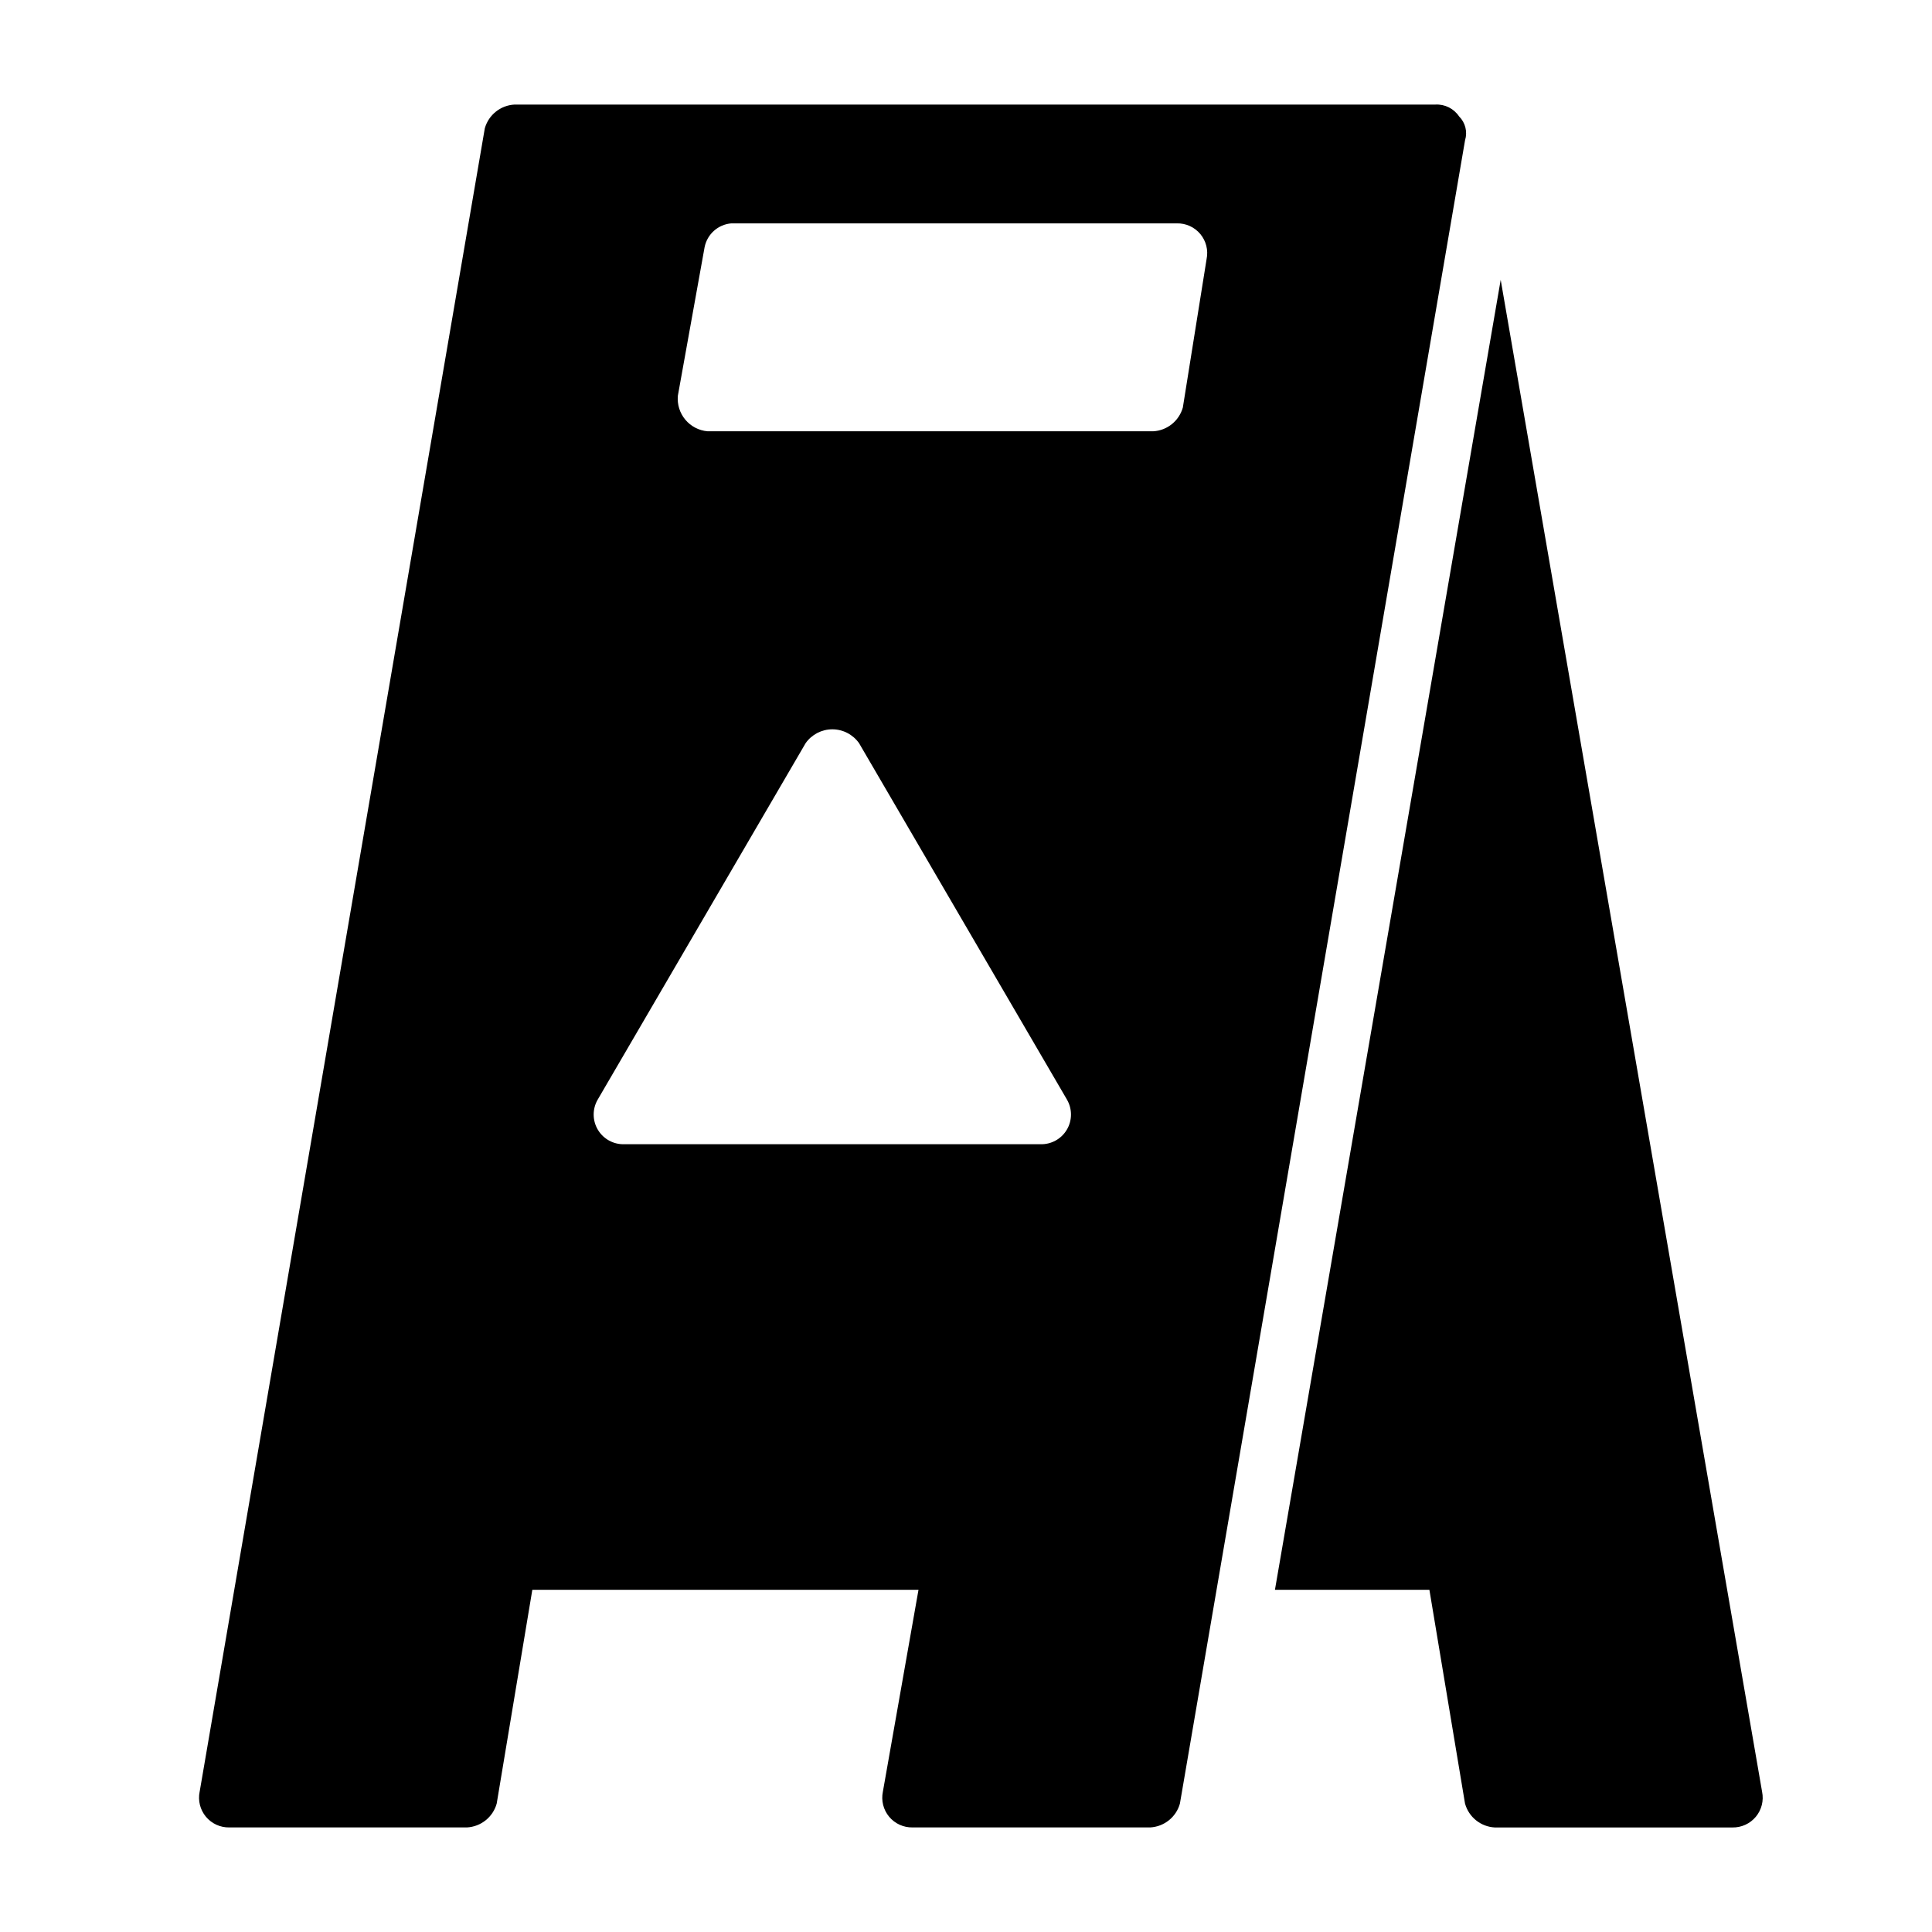
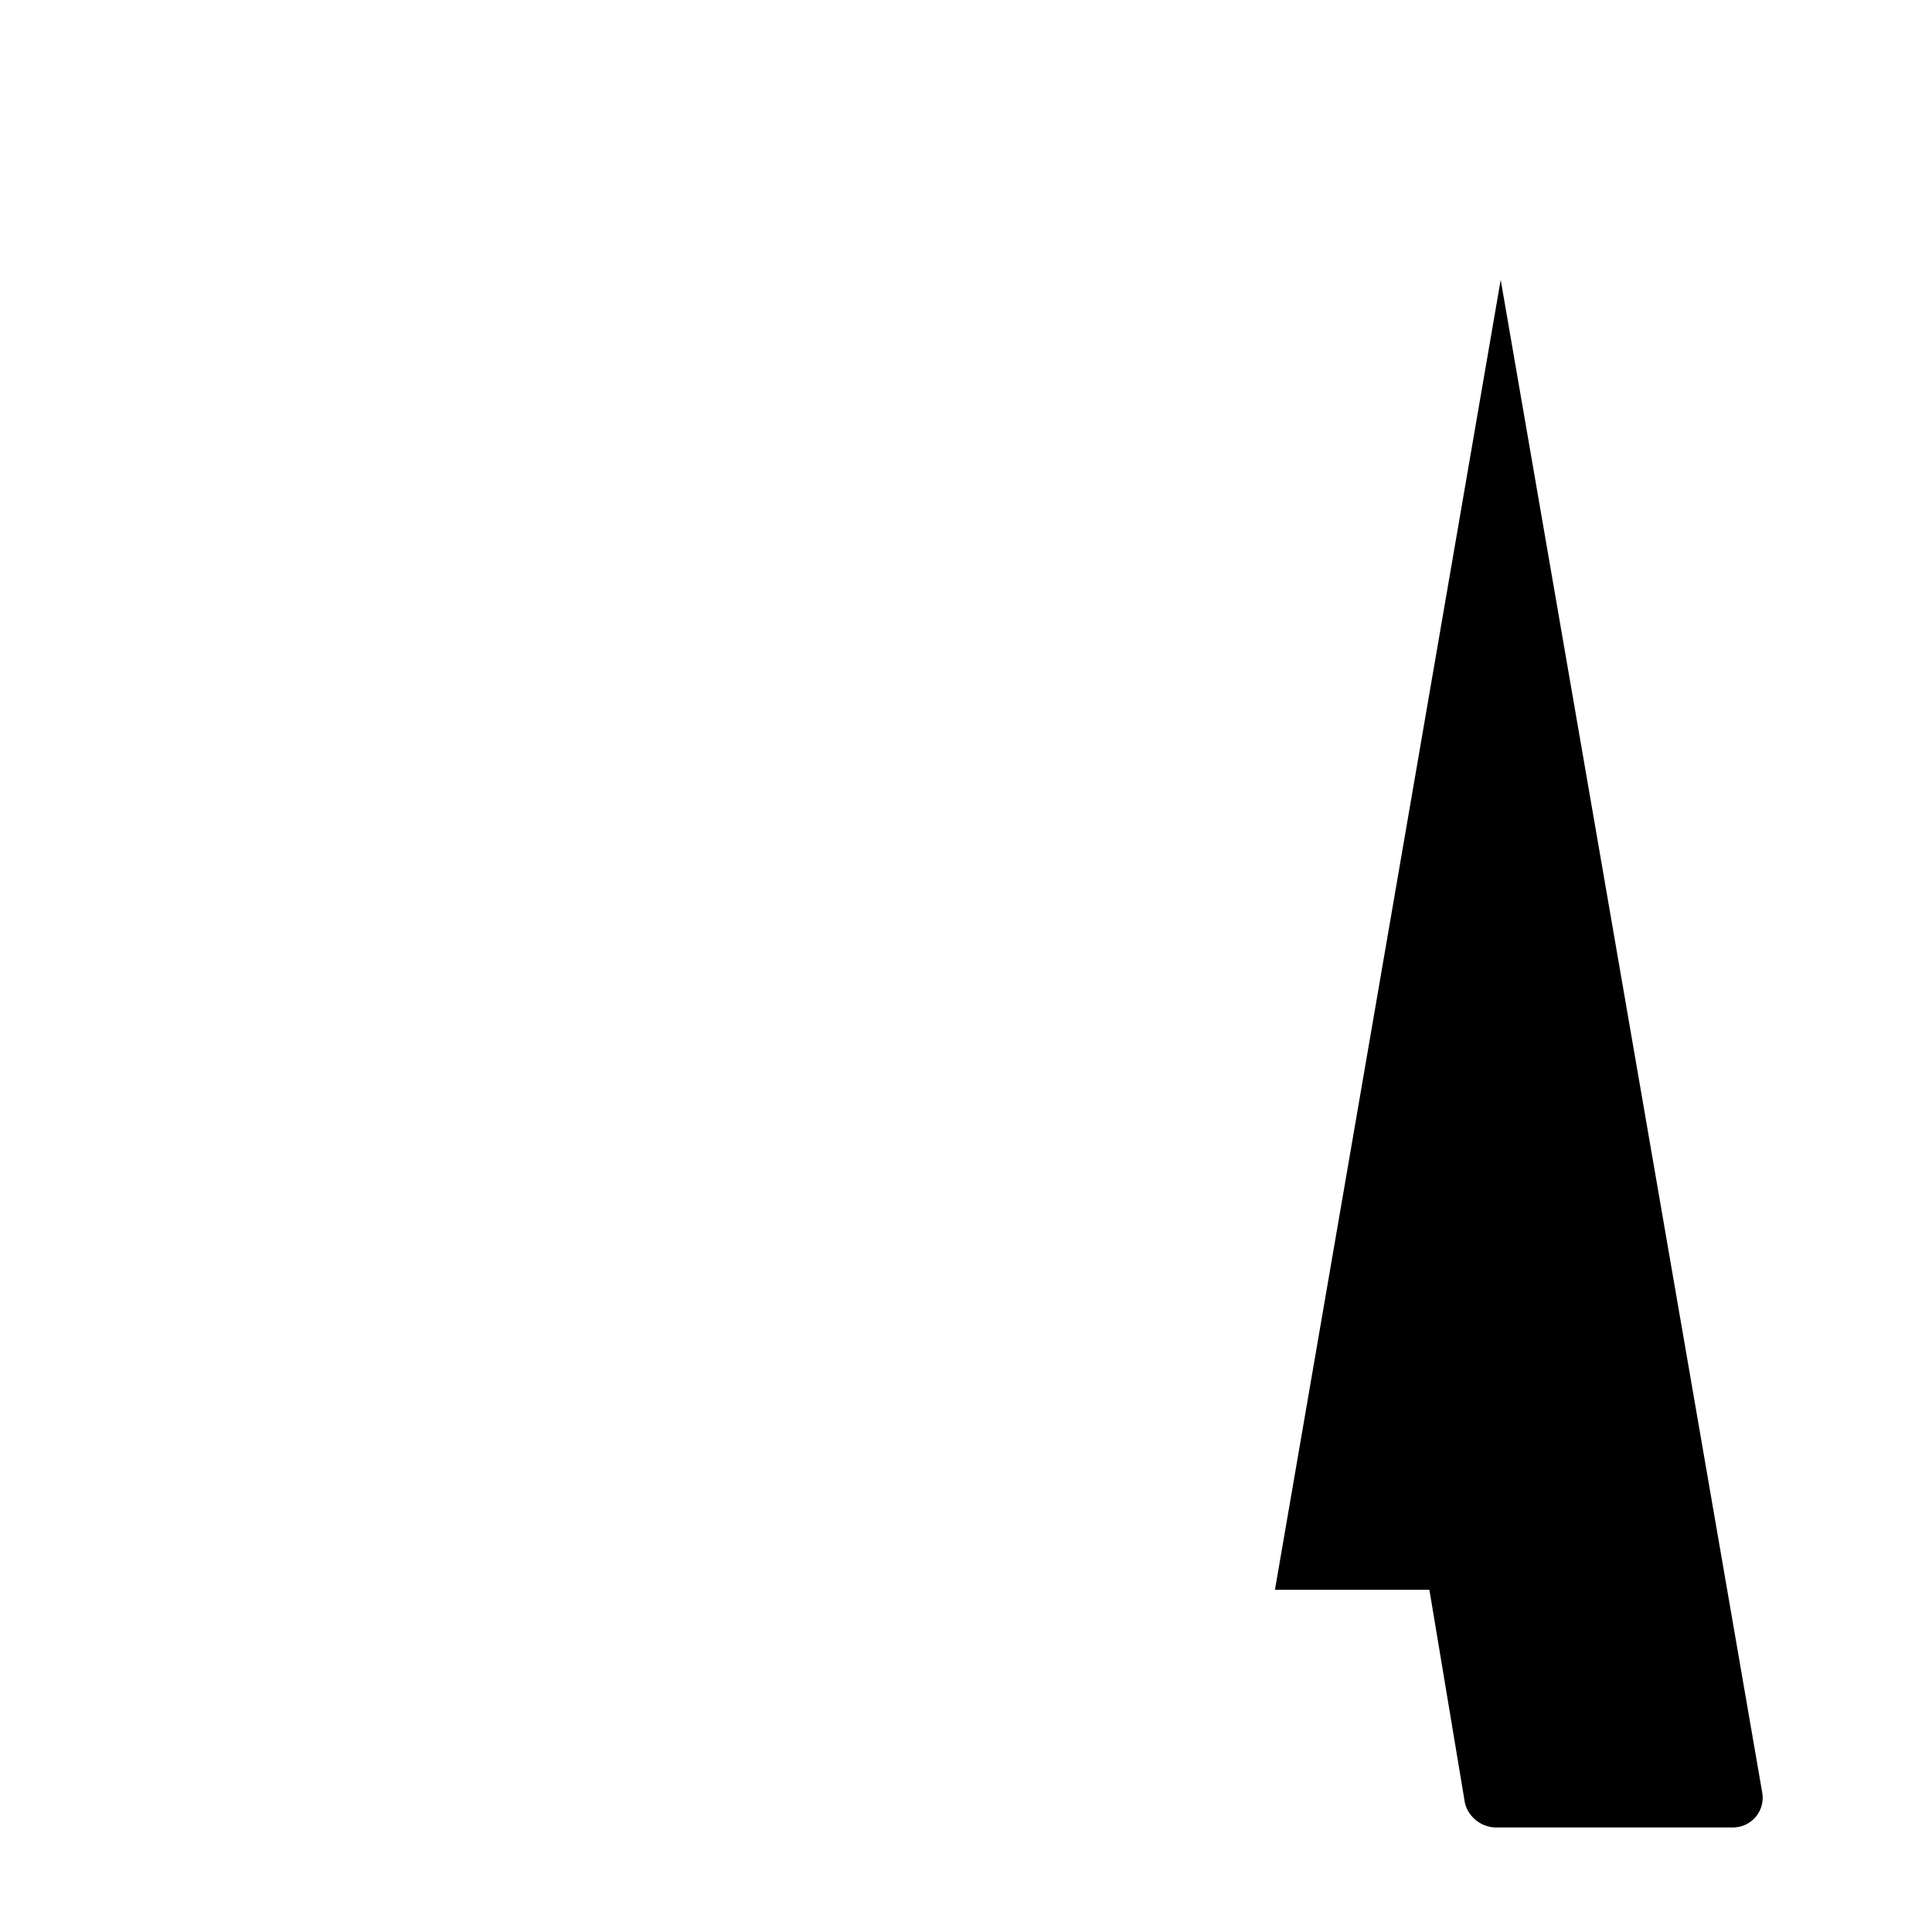
<svg xmlns="http://www.w3.org/2000/svg" fill="#000000" width="800px" height="800px" version="1.1" viewBox="144 144 512 512">
  <g>
    <path d="m541.7 218.16-59.828 347.16h40.934l9.445 56.68 0.004-0.004c1.004 3.57 4.168 6.102 7.871 6.301h62.977c2.391 0.047 4.676-0.996 6.207-2.832 1.531-1.84 2.144-4.273 1.664-6.617z" />
-     <path d="m530.68 174.86c-1.395-2.094-3.789-3.293-6.301-3.148h-244.03c-3.703 0.195-6.867 2.731-7.871 6.297l-75.57 440.83h-0.004c-0.477 2.344 0.137 4.777 1.668 6.617 1.531 1.836 3.812 2.879 6.207 2.832h62.977c3.699-0.199 6.863-2.731 7.871-6.301l9.445-56.676h102.34l-9.445 53.531v-0.004c-0.48 2.344 0.133 4.777 1.664 6.617 1.531 1.836 3.816 2.879 6.207 2.832h62.977c3.703-0.199 6.867-2.731 7.871-6.301l75.57-440.83h0.004c0.68-2.231 0.074-4.652-1.574-6.297zm-111 272.37h-110.21c-2.859 0.098-5.547-1.363-7.019-3.816-1.473-2.453-1.496-5.516-0.062-7.992l55.105-94.465h-0.004c1.621-2.305 4.266-3.68 7.086-3.68 2.82 0 5.465 1.375 7.086 3.68l55.105 94.465h-0.004c1.434 2.477 1.41 5.539-0.062 7.992-1.473 2.453-4.16 3.914-7.019 3.816zm37.785-195.23c-1.008 3.566-4.172 6.102-7.871 6.297h-118.08c-2.301-0.199-4.426-1.309-5.902-3.082-1.48-1.773-2.188-4.066-1.969-6.363l7.086-39.359c0.691-3.445 3.582-6.016 7.082-6.297h118.08c2.391-0.051 4.676 0.992 6.207 2.828 1.531 1.84 2.144 4.273 1.664 6.617z" />
  </g>
</svg>